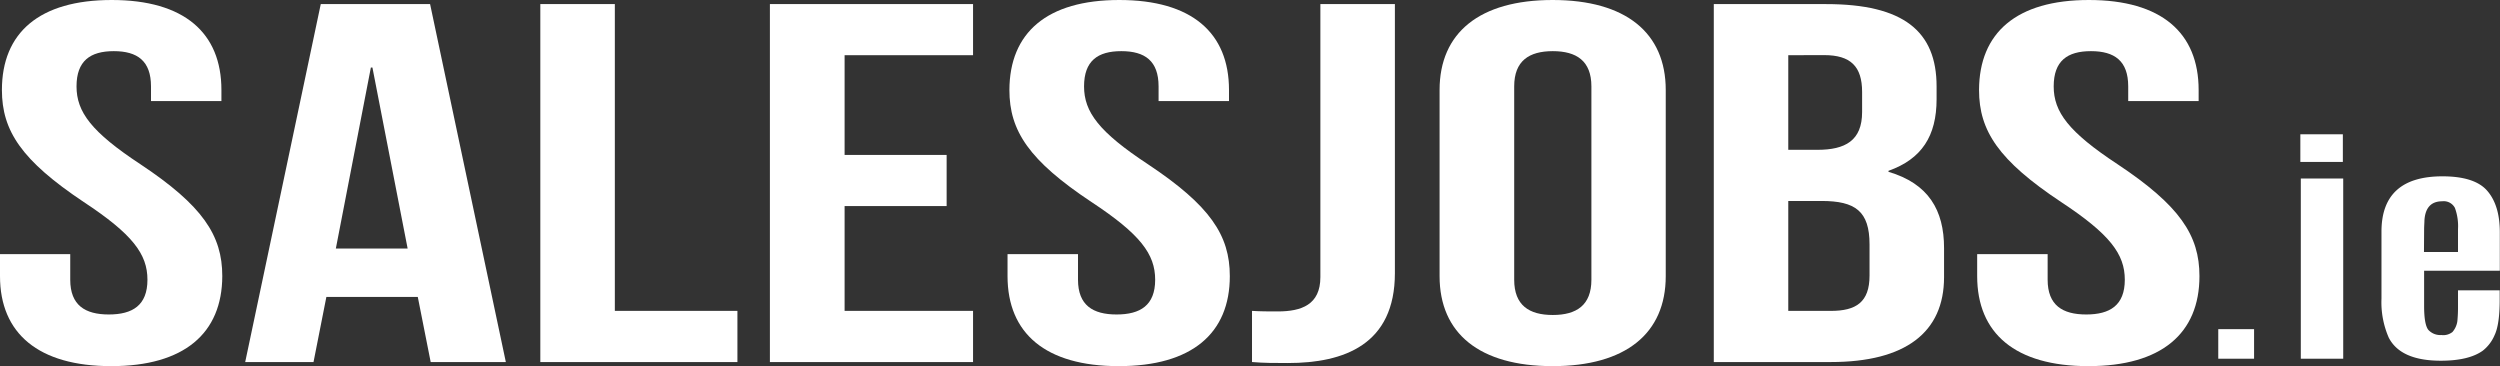
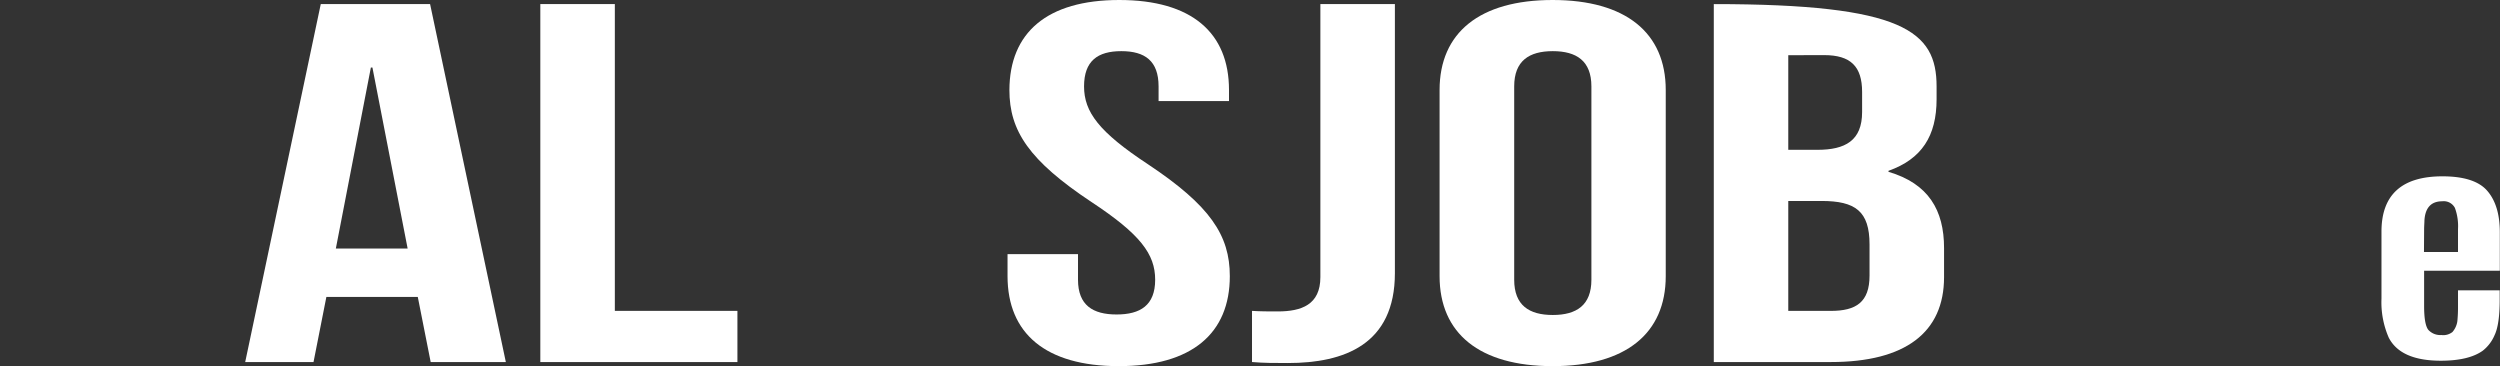
<svg xmlns="http://www.w3.org/2000/svg" id="Layer_1" data-name="Layer 1" viewBox="0 0 548.84 80.38">
  <rect x="0" y="0" width="548.84" height="80.38" fill="#333333" stroke="none" />
  <defs>
    <style>.cls-1{fill:#fff;}</style>
  </defs>
  <title>logo-footer</title>
-   <path class="cls-1" d="M25.11.81C41,.81,49.19,8,49.19,20.57V23H33.73V19.78c0-5.61-3-7.74-8.17-7.74s-8.18,2.13-8.18,7.74,3.27,10,14,17.07c13.68,9.09,18,15.6,18,24.58C49.34,74,41,81.19,25,81.19S.58,74,.58,61.43V56.6H16v5.62c0,5.61,3.27,7.63,8.47,7.63s8.48-2,8.48-7.63-3.27-10-14-17.07C5.34,36.06,1,29.55,1,20.57,1,8,9.2.81,25.11.81Z" transform="translate(-0.58 -0.81)" />
  <path class="cls-1" d="M111.63,80.29H95.13L92.3,66H72.23L69.41,80.29h-15L71,1.71H95ZM74.31,55.37H90.07L82.34,15.63H82Z" transform="translate(-0.58 -0.81)" />
  <path class="cls-1" d="M119.2,1.71h16.36V69.06h26.91V80.29H119.2Z" transform="translate(-0.58 -0.81)" />
-   <path class="cls-1" d="M186,34.82H208.4V46.05H186v23H214.2V80.29H169.6V1.71h44.6V12.93H186Z" transform="translate(-0.58 -0.81)" />
  <path class="cls-1" d="M246.3.81c15.91,0,24.09,7.19,24.09,19.76V23H254.93V19.78c0-5.61-3-7.74-8.18-7.74s-8.18,2.13-8.18,7.74,3.27,10,14,17.07c13.68,9.09,18,15.6,18,24.58,0,12.57-8.33,19.76-24.39,19.76S221.77,74,221.77,61.43V56.6h15.47v5.62c0,5.61,3.27,7.63,8.47,7.63s8.47-2,8.47-7.63-3.27-10-14-17.07c-13.68-9.09-18-15.6-18-24.58C222.22,8,230.4.81,246.3.81Z" transform="translate(-0.58 -0.81)" />
  <path class="cls-1" d="M275.44,69.06c1.78.12,3.86.12,5.65.12,5.2,0,9.36-1.46,9.36-7.53V1.71h16.36V60.76c0,15.71-11.16,19.75-23.49,19.75-3,0-5.21,0-7.88-.22Z" transform="translate(-0.58 -0.81)" />
  <path class="cls-1" d="M316.62,20.57C316.62,8,325.39.81,341.44.81S366.27,8,366.27,20.57V61.43c0,12.57-8.77,19.76-24.83,19.76S316.62,74,316.62,61.43ZM333,62.22c0,5.61,3.27,7.74,8.47,7.74s8.48-2.13,8.48-7.74V19.78c0-5.61-3.28-7.74-8.48-7.74S333,14.17,333,19.78Z" transform="translate(-0.58 -0.81)" />
-   <path class="cls-1" d="M425.73,19.78v2.81c0,8.08-3.27,13.13-10.56,15.72v.22c8.78,2.58,12.2,8.42,12.2,16.73v6.39c0,12.13-8.48,18.64-24.83,18.64H376.82V1.71H401.5C418.45,1.71,425.73,7.66,425.73,19.78Zm-32.56-6.85V33.7h6.39c6.1,0,9.82-2,9.82-8.3V21c0-5.62-2.53-8.09-8.33-8.09Zm0,32V69.06h9.37c5.5,0,8.47-1.9,8.47-7.74V54.47c0-7.3-3.12-9.54-10.55-9.54Z" transform="translate(-0.58 -0.81)" />
-   <path class="cls-1" d="M459.17.81c15.91,0,24.09,7.19,24.09,19.76V23H467.8V19.78c0-5.61-3-7.74-8.18-7.74s-8.18,2.13-8.18,7.74,3.27,10,14,17.07c13.68,9.09,18,15.6,18,24.58,0,12.57-8.33,19.76-24.39,19.76S434.64,74,434.64,61.43V56.6h15.47v5.62c0,5.61,3.27,7.63,8.47,7.63s8.47-2,8.47-7.63-3.27-10-14-17.07c-13.68-9.09-18-15.6-18-24.58C435.09,8,443.27.81,459.17.81Z" transform="translate(-0.58 -0.81)" />
-   <path class="cls-1" d="M487.57,79.56V73.07h7.86v6.49Z" transform="translate(-0.58 -0.81)" />
-   <path class="cls-1" d="M505.59,36.36V30.29h9.33v6.07Zm.1,43.2V40H515V79.56Z" transform="translate(-0.58 -0.81)" />
+   <path class="cls-1" d="M425.73,19.78v2.81c0,8.08-3.27,13.13-10.56,15.72v.22c8.78,2.58,12.2,8.42,12.2,16.73v6.39c0,12.13-8.48,18.64-24.83,18.64H376.82V1.71C418.45,1.71,425.73,7.66,425.73,19.78Zm-32.56-6.85V33.7h6.39c6.1,0,9.82-2,9.82-8.3V21c0-5.62-2.53-8.09-8.33-8.09Zm0,32V69.06h9.37c5.5,0,8.47-1.9,8.47-7.74V54.47c0-7.3-3.12-9.54-10.55-9.54Z" transform="translate(-0.58 -0.81)" />
  <path class="cls-1" d="M536.43,80Q527.6,80,525,74.94a19.36,19.36,0,0,1-1.6-8.54V51.66q0-12.13,13.37-12.14,7.13,0,9.87,3.2c1.83,2.12,2.74,5.15,2.74,9.07v8.46H532.76V68c0,2.74.32,4.49.94,5.24a3.54,3.54,0,0,0,2.83,1.12,3.25,3.25,0,0,0,2.45-.66,4.6,4.6,0,0,0,1.08-2.38A31.4,31.4,0,0,0,540.2,68V64.55h9.15v2.11c0,3.59-.37,6.16-1.12,7.73a8.6,8.6,0,0,1-2.58,3.4Q542.58,80,536.43,80Zm-3.7-23.87h7.47V51.1a11.57,11.57,0,0,0-.68-4.65A2.77,2.77,0,0,0,536.74,45h0c-2.42,0-3.73,1.39-3.91,4.19,0,.52-.07,1.21-.07,2.05Z" transform="translate(-0.58 -0.81)" />
</svg>